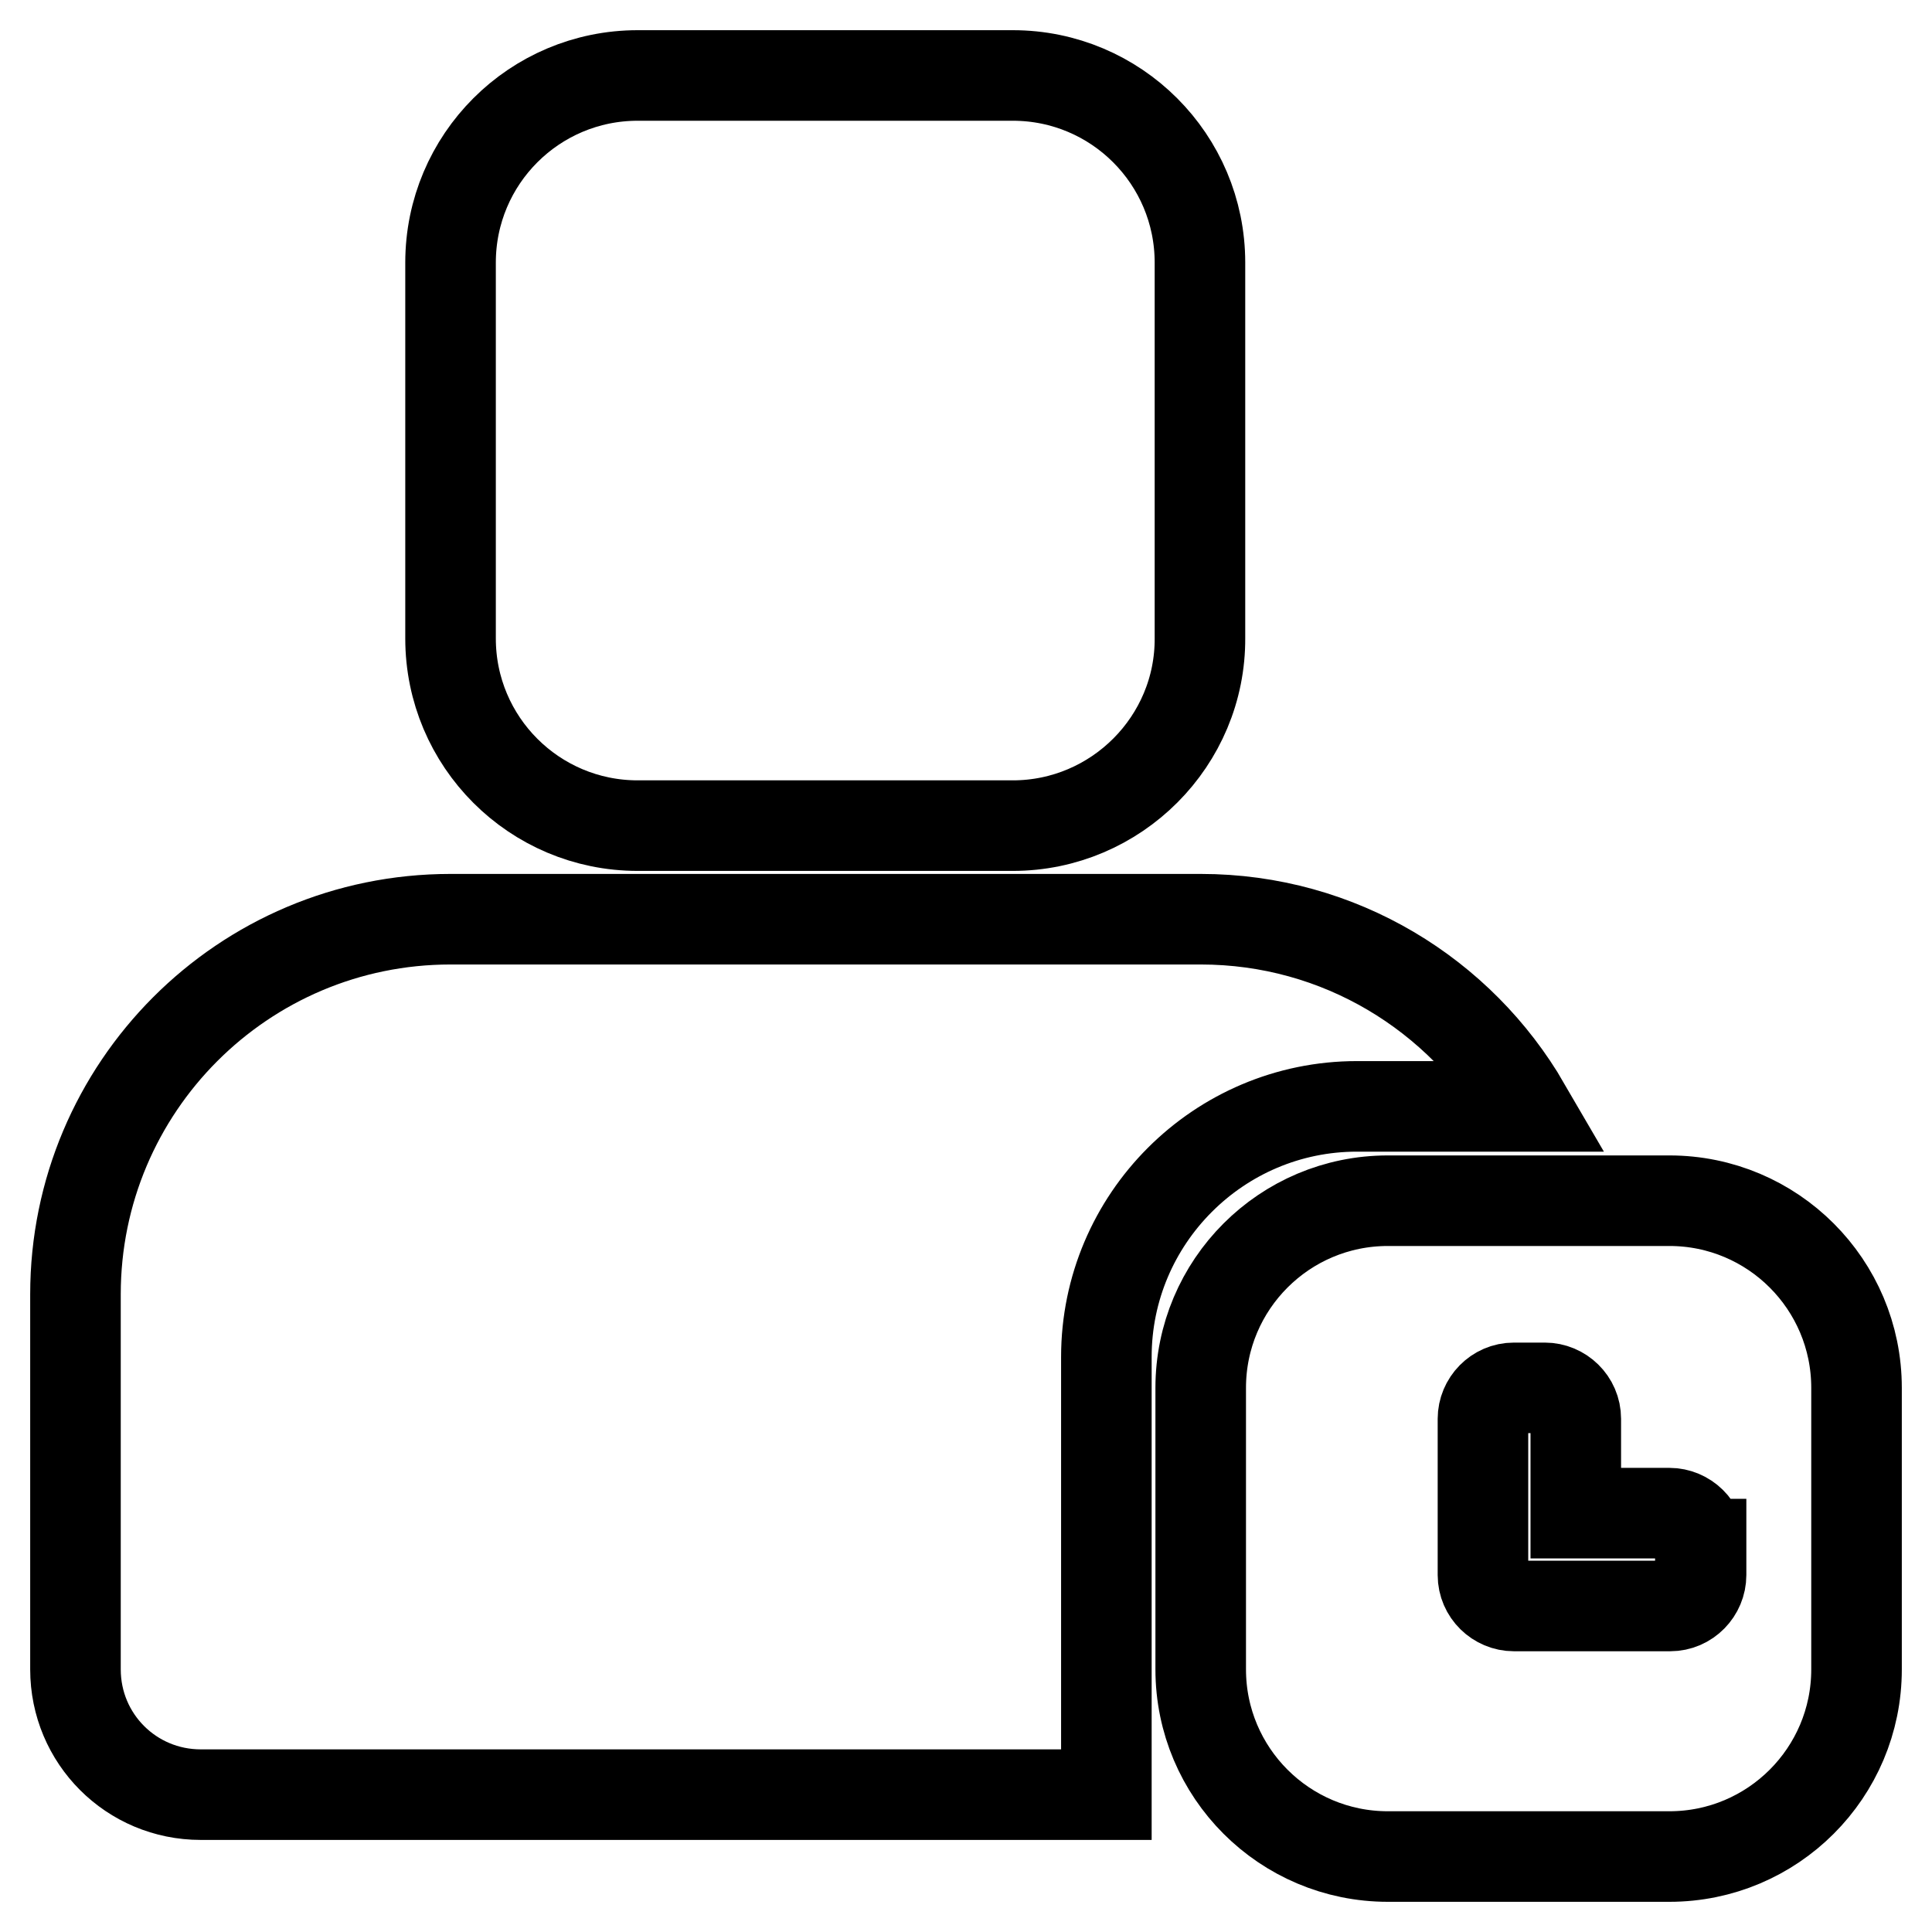
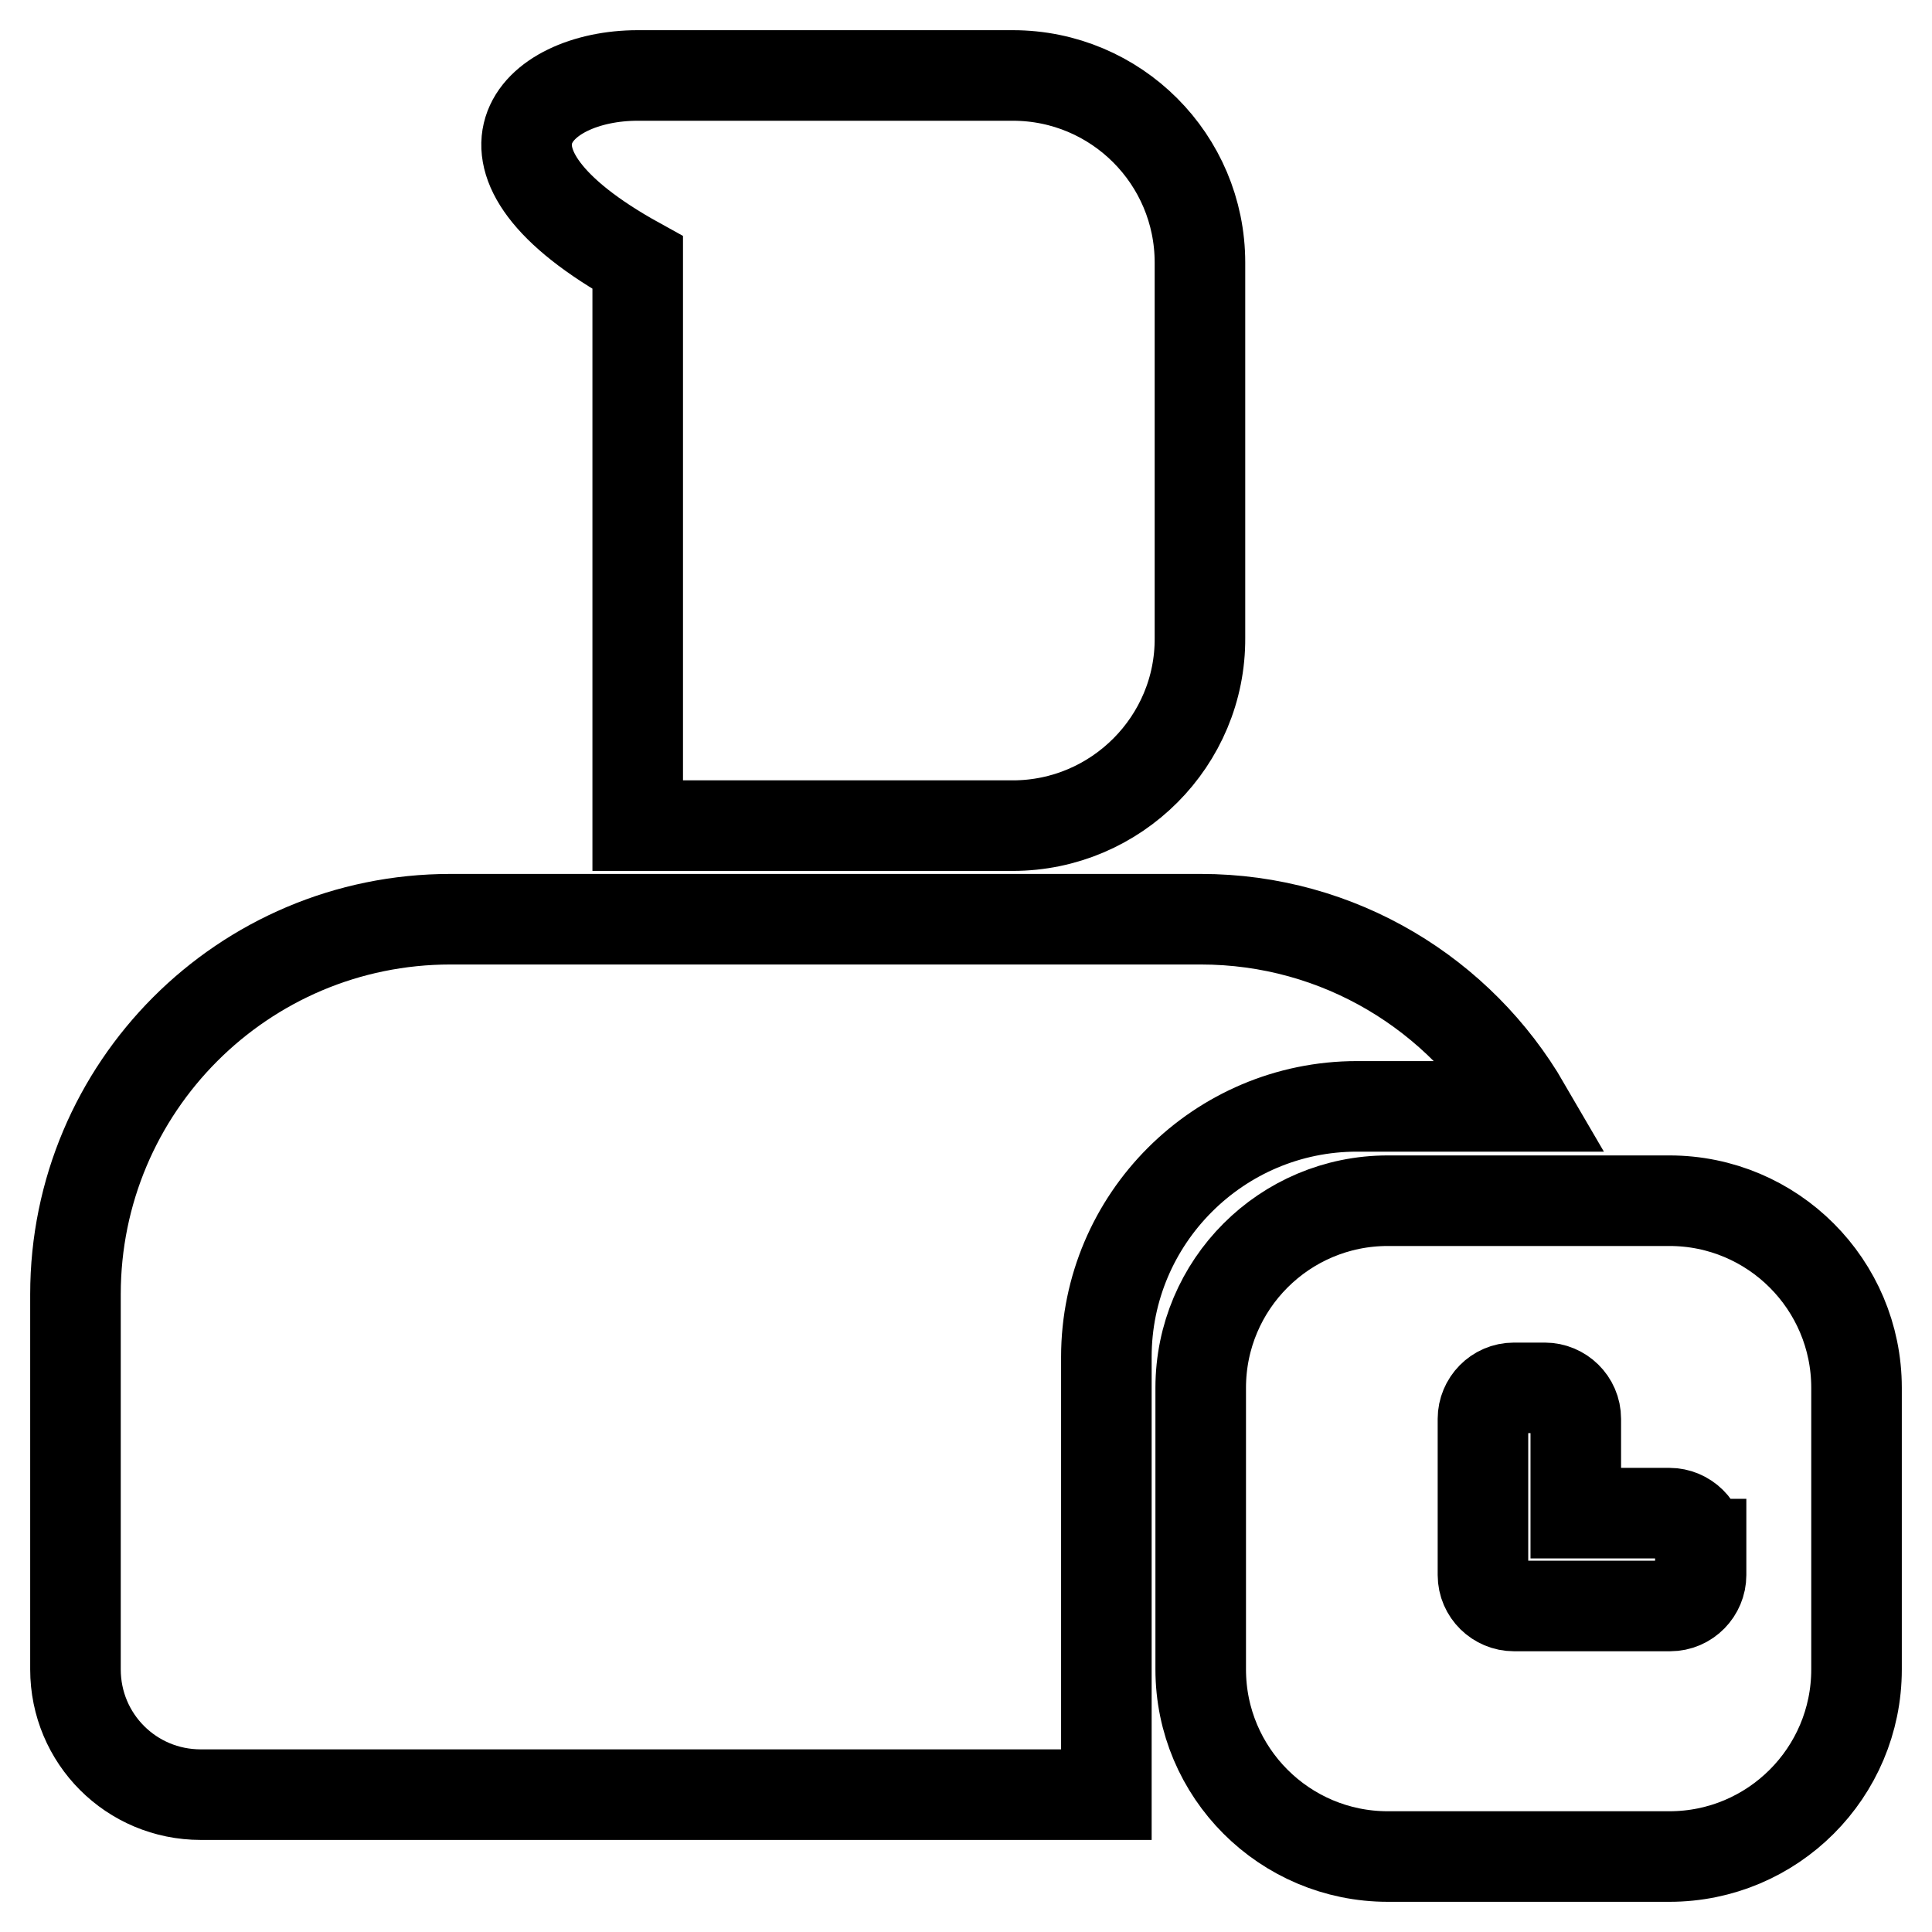
<svg xmlns="http://www.w3.org/2000/svg" version="1.1" x="0px" y="0px" viewBox="0 0 256 256" enable-background="new 0 0 256 256" xml:space="preserve">
  <g>
-     <path stroke-width="12" fill-opacity="0" stroke="#000000" d="M221.2,246h-37.3c-13.7,0-24.8-11.1-24.8-24.8v-37.3c0-13.7,11.1-24.8,24.8-24.8h37.3 c13.7,0,24.8,11.1,24.8,24.8v37.3C246,234.9,234.9,246,221.2,246L221.2,246z M225.3,204.6c0-2.3-1.9-4.1-4.1-4.1h-12.4V188 c0-2.3-1.9-4.1-4.1-4.1h-4.1c-2.3,0-4.1,1.9-4.1,4.1v16.6v4.1c0,2.3,1.9,4.1,4.1,4.1h4.1h16.6c2.3,0,4.1-1.9,4.1-4.1V204.6 L225.3,204.6z M146.6,179.8v58H30.7h-4.1c-9.2,0-16.6-7.4-16.6-16.6V217v-45.5c0-27.4,22.2-49.7,49.7-49.7h99.4 c18.4,0,34.4,10,43,24.8h-22.3C161.5,146.6,146.6,161.5,146.6,179.8L146.6,179.8z M134.2,109.4H84.5c-13.7,0-24.8-11.1-24.8-24.8 V34.8C59.7,21.1,70.8,10,84.5,10h49.7c13.7,0,24.8,11.1,24.8,24.8v49.7C159.1,98.2,147.9,109.4,134.2,109.4L134.2,109.4z" />
+     <path stroke-width="12" fill-opacity="0" stroke="#000000" d="M221.2,246h-37.3c-13.7,0-24.8-11.1-24.8-24.8v-37.3c0-13.7,11.1-24.8,24.8-24.8h37.3 c13.7,0,24.8,11.1,24.8,24.8v37.3C246,234.9,234.9,246,221.2,246L221.2,246z M225.3,204.6c0-2.3-1.9-4.1-4.1-4.1h-12.4V188 c0-2.3-1.9-4.1-4.1-4.1h-4.1c-2.3,0-4.1,1.9-4.1,4.1v16.6v4.1c0,2.3,1.9,4.1,4.1,4.1h4.1h16.6c2.3,0,4.1-1.9,4.1-4.1V204.6 L225.3,204.6z M146.6,179.8v58H30.7h-4.1c-9.2,0-16.6-7.4-16.6-16.6V217v-45.5c0-27.4,22.2-49.7,49.7-49.7h99.4 c18.4,0,34.4,10,43,24.8h-22.3C161.5,146.6,146.6,161.5,146.6,179.8L146.6,179.8z M134.2,109.4H84.5V34.8C59.7,21.1,70.8,10,84.5,10h49.7c13.7,0,24.8,11.1,24.8,24.8v49.7C159.1,98.2,147.9,109.4,134.2,109.4L134.2,109.4z" />
  </g>
</svg>